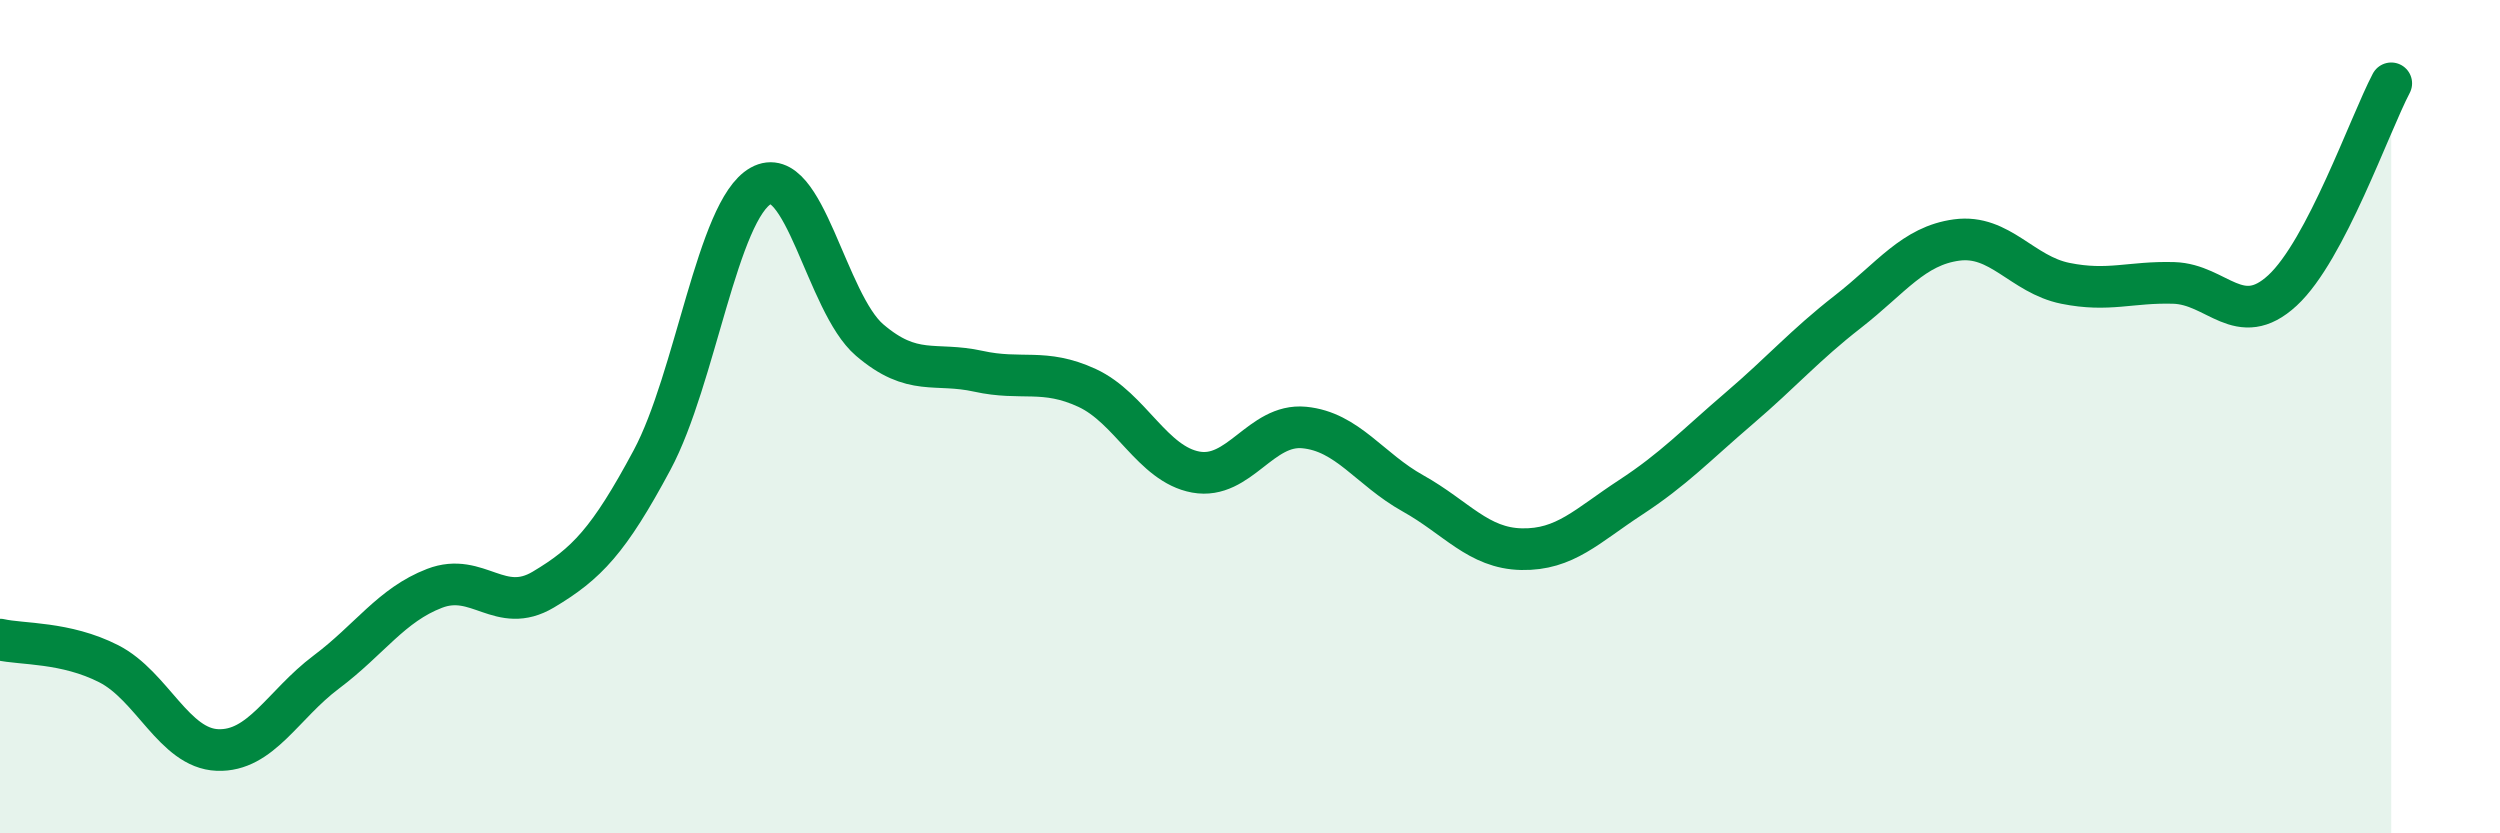
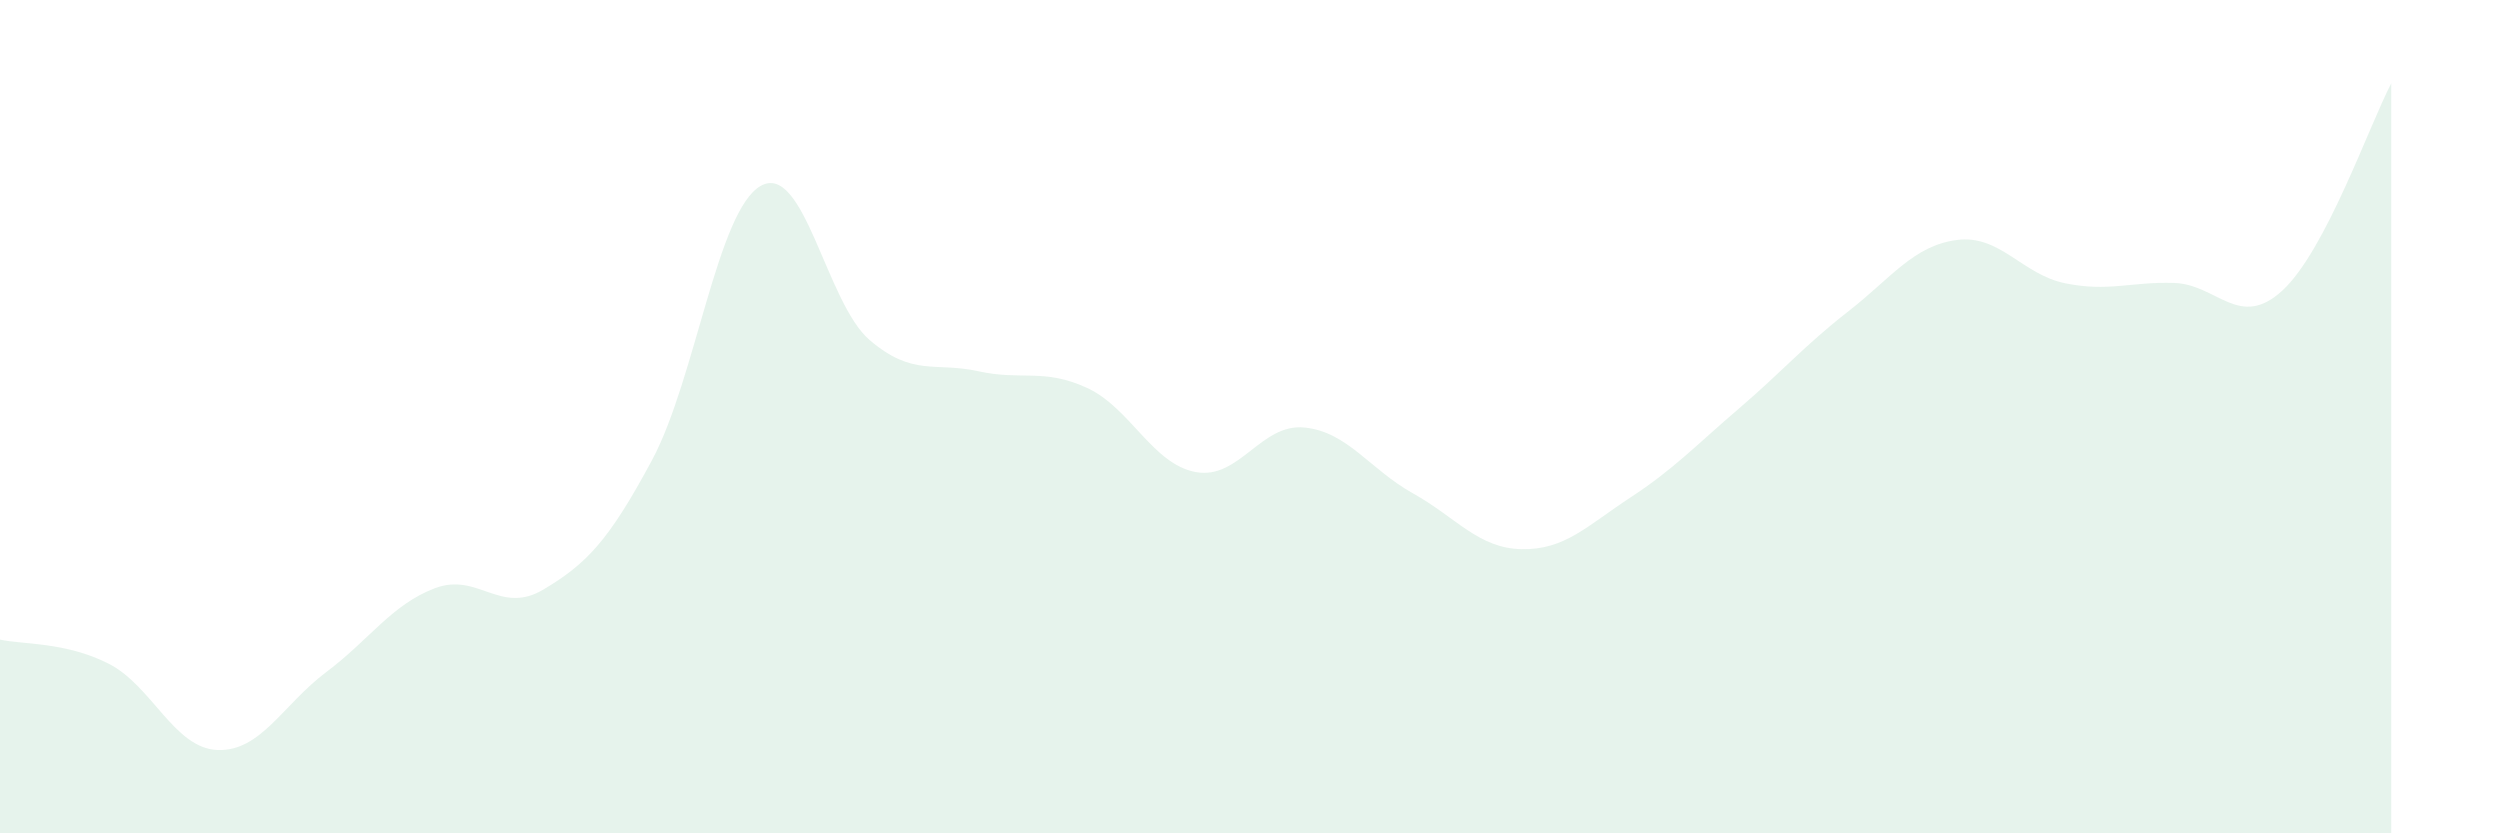
<svg xmlns="http://www.w3.org/2000/svg" width="60" height="20" viewBox="0 0 60 20">
  <path d="M 0,15.35 C 0.52,15.47 1.57,15.4 2.61,15.93 C 3.65,16.46 4.18,17.96 5.22,18 C 6.26,18.04 6.79,16.91 7.83,16.13 C 8.87,15.35 9.39,14.52 10.43,14.12 C 11.47,13.72 12,14.77 13.04,14.15 C 14.08,13.53 14.61,12.98 15.65,11.04 C 16.69,9.1 17.22,5.04 18.26,4.46 C 19.3,3.88 19.83,7.27 20.87,8.16 C 21.91,9.05 22.44,8.68 23.48,8.91 C 24.52,9.14 25.05,8.83 26.09,9.31 C 27.13,9.79 27.66,11.14 28.7,11.33 C 29.74,11.52 30.26,10.16 31.3,10.26 C 32.34,10.36 32.87,11.26 33.91,11.84 C 34.95,12.42 35.48,13.16 36.52,13.18 C 37.56,13.2 38.09,12.62 39.13,11.94 C 40.17,11.26 40.7,10.69 41.74,9.8 C 42.78,8.91 43.31,8.29 44.35,7.48 C 45.39,6.67 45.92,5.9 46.96,5.76 C 48,5.62 48.53,6.59 49.57,6.8 C 50.61,7.01 51.13,6.76 52.17,6.79 C 53.21,6.82 53.74,7.93 54.78,6.97 C 55.82,6.01 56.87,2.99 57.39,2L57.39 20L0 20Z" fill="#008740" opacity="0.1" stroke-linecap="round" stroke-linejoin="round" />
-   <path d="M 0,15.35 C 0.52,15.47 1.57,15.4 2.61,15.93 C 3.65,16.46 4.18,17.96 5.22,18 C 6.26,18.04 6.79,16.91 7.83,16.13 C 8.87,15.35 9.39,14.52 10.43,14.12 C 11.47,13.72 12,14.77 13.04,14.15 C 14.08,13.53 14.61,12.98 15.65,11.04 C 16.69,9.1 17.22,5.04 18.26,4.46 C 19.3,3.88 19.83,7.27 20.87,8.16 C 21.91,9.05 22.44,8.68 23.48,8.91 C 24.52,9.14 25.05,8.83 26.09,9.31 C 27.13,9.79 27.66,11.14 28.7,11.33 C 29.74,11.52 30.26,10.16 31.3,10.26 C 32.34,10.36 32.87,11.26 33.91,11.84 C 34.95,12.42 35.48,13.16 36.52,13.18 C 37.56,13.2 38.09,12.62 39.13,11.94 C 40.17,11.26 40.7,10.69 41.74,9.8 C 42.78,8.91 43.31,8.29 44.35,7.48 C 45.39,6.67 45.92,5.9 46.96,5.76 C 48,5.62 48.53,6.59 49.57,6.8 C 50.61,7.01 51.13,6.76 52.17,6.79 C 53.21,6.82 53.74,7.93 54.78,6.97 C 55.82,6.01 56.87,2.99 57.39,2" stroke="#008740" stroke-width="1" fill="none" stroke-linecap="round" stroke-linejoin="round" />
</svg>